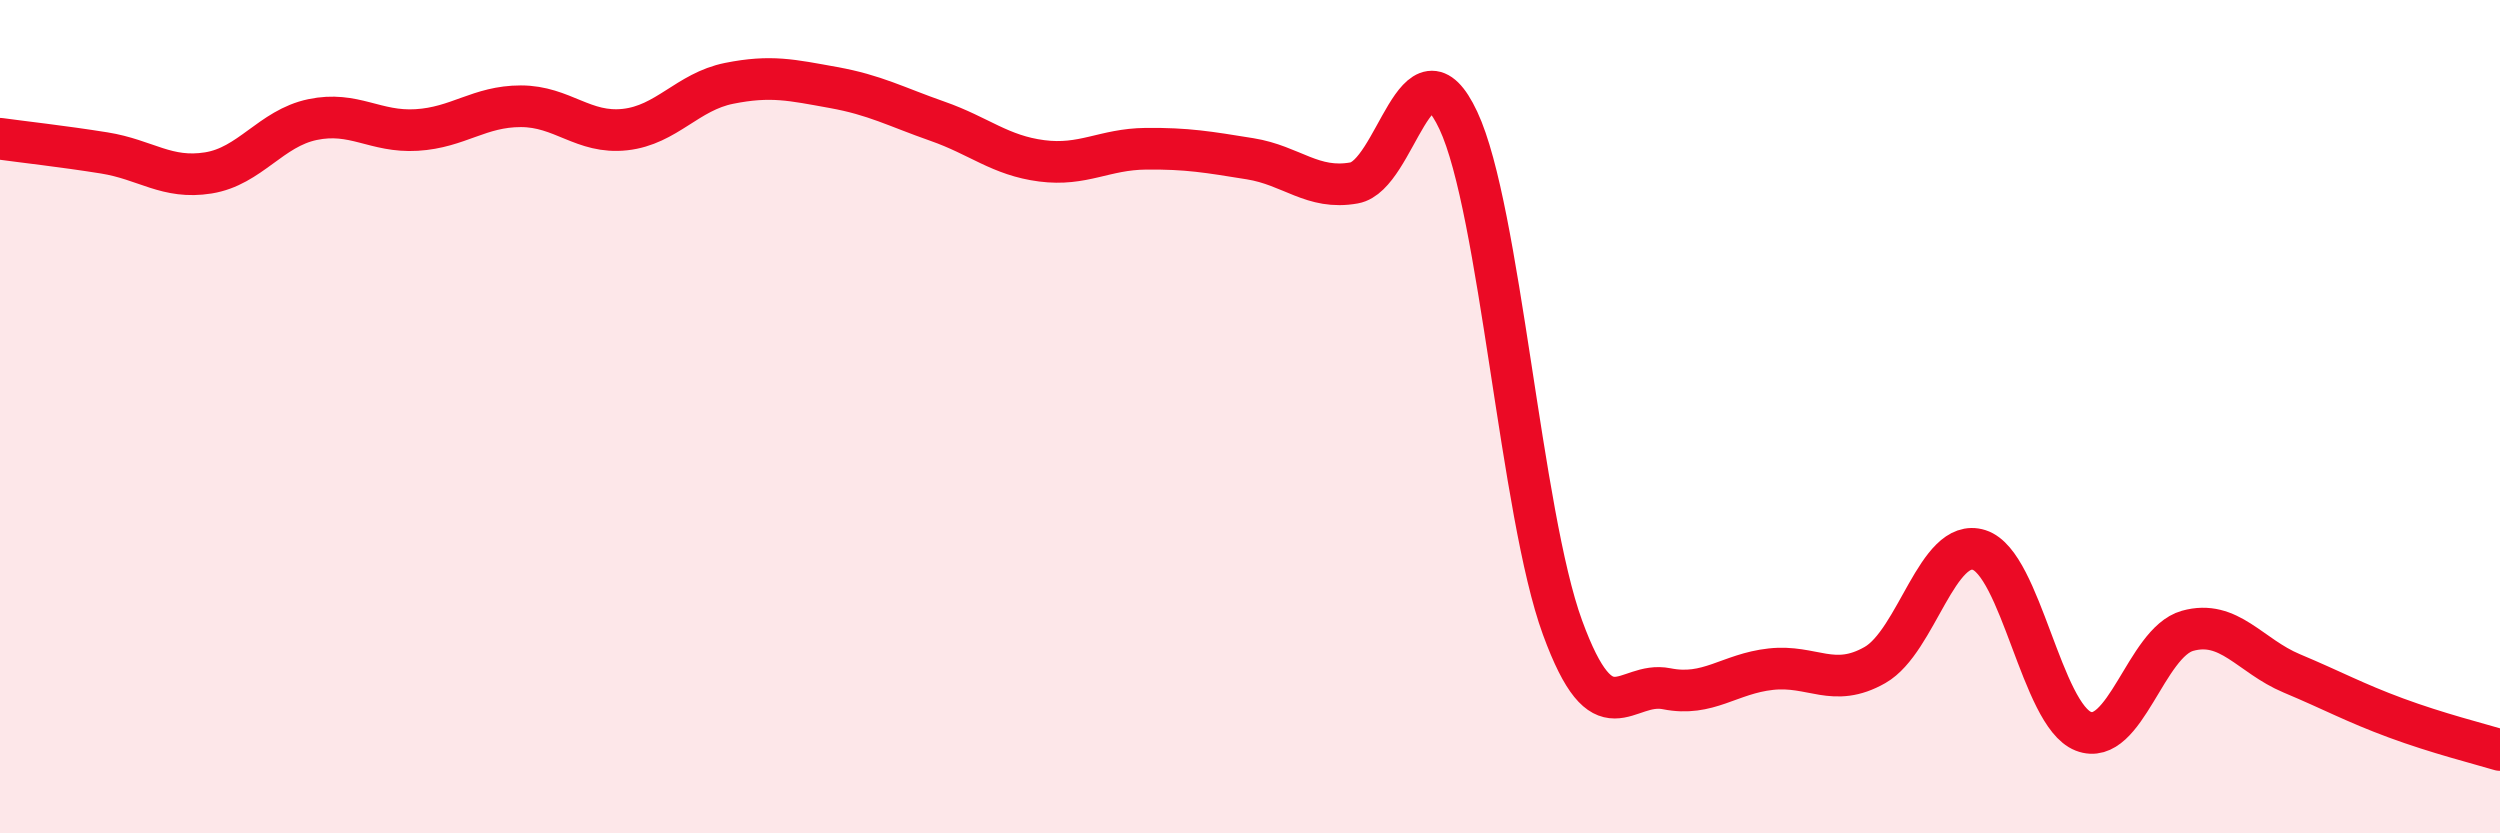
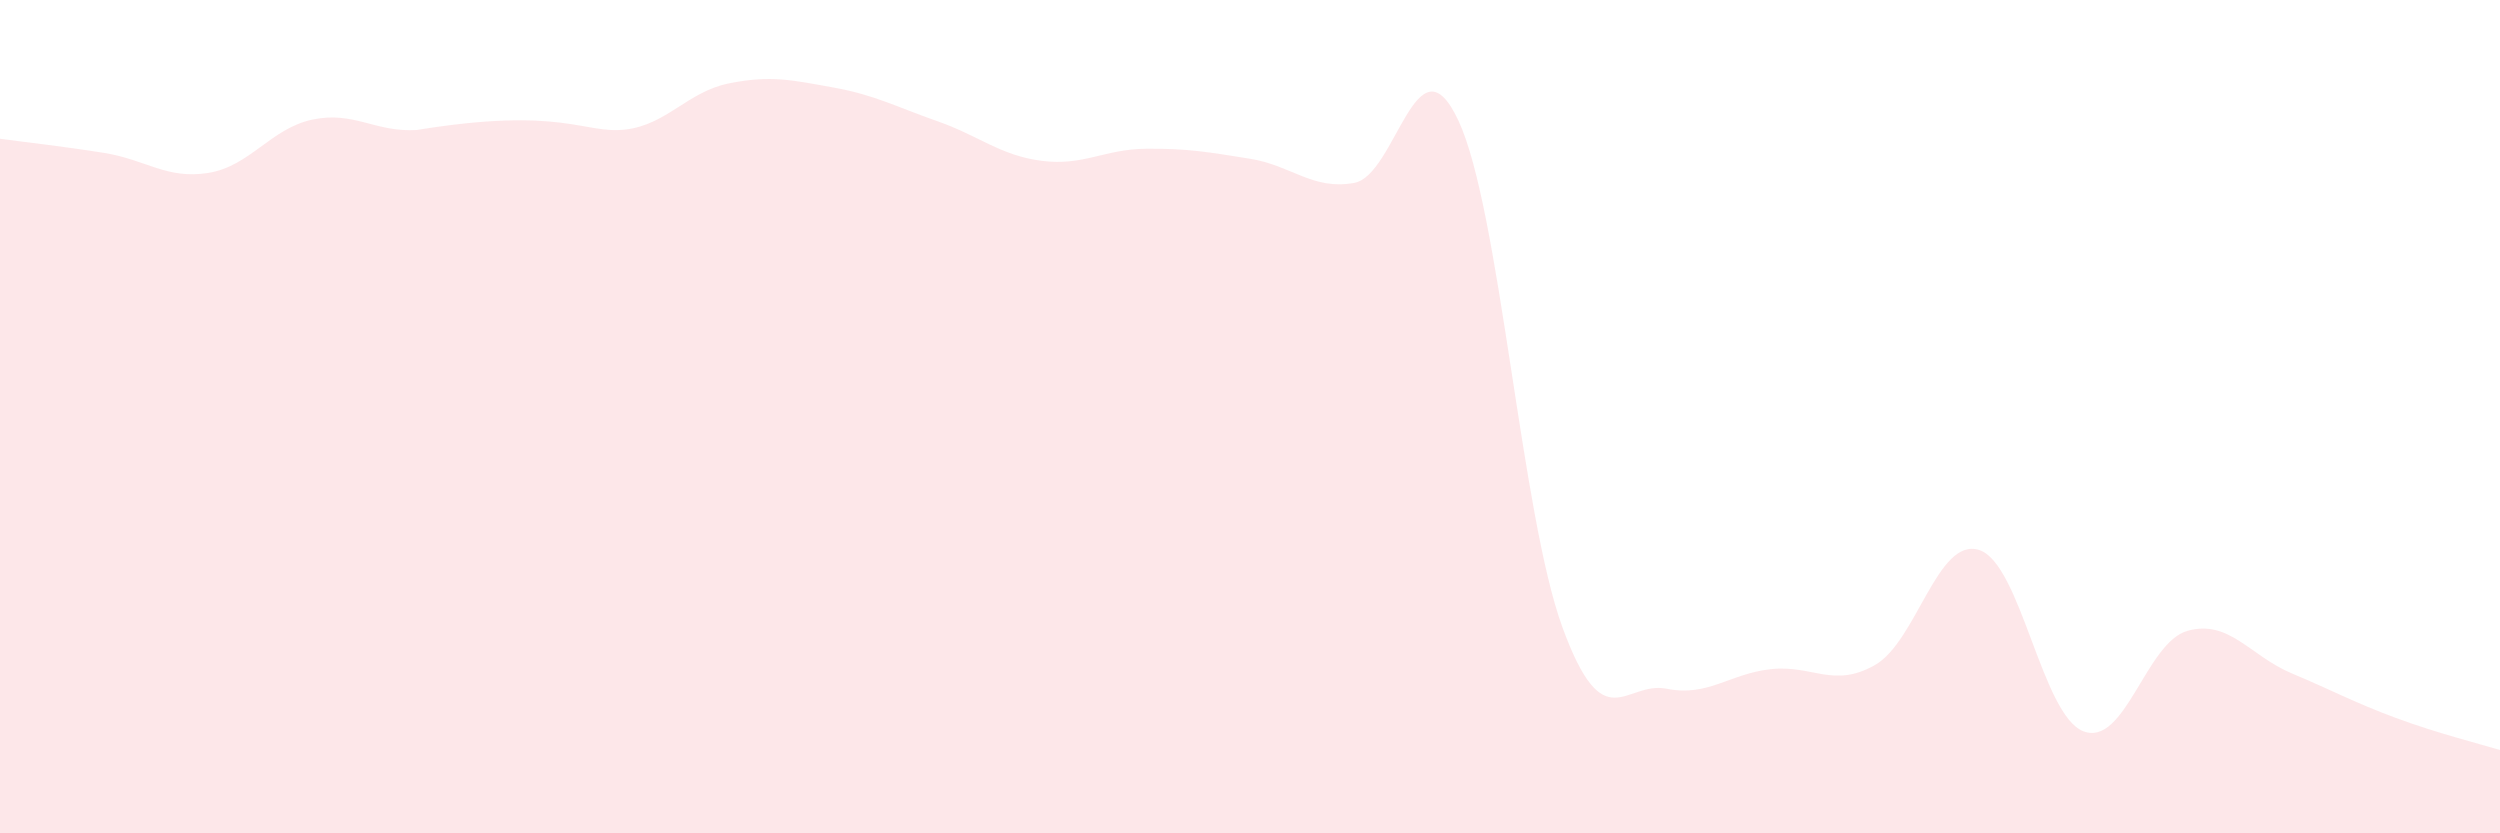
<svg xmlns="http://www.w3.org/2000/svg" width="60" height="20" viewBox="0 0 60 20">
-   <path d="M 0,3.33 C 0.5,3.4 1.5,3.51 2.5,3.67 C 3.5,3.83 4,4.31 5,4.15 C 6,3.99 6.5,3.08 7.5,2.87 C 8.5,2.66 9,3.18 10,3.12 C 11,3.06 11.5,2.55 12.5,2.55 C 13.5,2.55 14,3.22 15,3.11 C 16,3 16.5,2.2 17.5,2 C 18.5,1.8 19,1.92 20,2.1 C 21,2.28 21.5,2.56 22.5,2.91 C 23.5,3.26 24,3.73 25,3.86 C 26,3.99 26.5,3.58 27.5,3.57 C 28.5,3.56 29,3.65 30,3.81 C 31,3.97 31.5,4.57 32.5,4.39 C 33.5,4.21 34,0.76 35,2.89 C 36,5.02 36.5,12.33 37.5,15.06 C 38.5,17.79 39,16.33 40,16.53 C 41,16.73 41.5,16.17 42.5,16.06 C 43.5,15.95 44,16.53 45,15.96 C 46,15.39 46.5,12.88 47.5,13.2 C 48.5,13.52 49,17.16 50,17.55 C 51,17.94 51.5,15.42 52.5,15.14 C 53.5,14.86 54,15.74 55,16.16 C 56,16.58 56.5,16.86 57.5,17.23 C 58.5,17.6 59.5,17.85 60,18L60 20L0 20Z" fill="#EB0A25" opacity="0.1" stroke-linecap="round" stroke-linejoin="round" />
-   <path d="M 0,3.33 C 0.5,3.4 1.5,3.51 2.5,3.67 C 3.5,3.83 4,4.31 5,4.15 C 6,3.99 6.5,3.08 7.5,2.87 C 8.5,2.66 9,3.18 10,3.12 C 11,3.06 11.5,2.55 12.5,2.55 C 13.5,2.55 14,3.22 15,3.11 C 16,3 16.5,2.2 17.5,2 C 18.5,1.8 19,1.92 20,2.1 C 21,2.28 21.5,2.56 22.5,2.91 C 23.5,3.26 24,3.73 25,3.86 C 26,3.99 26.5,3.58 27.5,3.57 C 28.5,3.56 29,3.65 30,3.81 C 31,3.97 31.5,4.57 32.5,4.39 C 33.5,4.21 34,0.76 35,2.89 C 36,5.02 36.5,12.33 37.5,15.06 C 38.5,17.79 39,16.33 40,16.53 C 41,16.73 41.5,16.17 42.5,16.06 C 43.5,15.95 44,16.53 45,15.96 C 46,15.39 46.5,12.88 47.5,13.2 C 48.5,13.52 49,17.16 50,17.55 C 51,17.94 51.5,15.42 52.5,15.14 C 53.5,14.86 54,15.74 55,16.16 C 56,16.58 56.5,16.86 57.5,17.23 C 58.5,17.6 59.5,17.85 60,18" stroke="#EB0A25" stroke-width="1" fill="none" stroke-linecap="round" stroke-linejoin="round" />
+   <path d="M 0,3.33 C 0.5,3.4 1.5,3.51 2.5,3.67 C 3.5,3.83 4,4.31 5,4.15 C 6,3.99 6.5,3.08 7.5,2.87 C 8.5,2.66 9,3.18 10,3.12 C 13.5,2.55 14,3.22 15,3.11 C 16,3 16.5,2.2 17.5,2 C 18.5,1.8 19,1.92 20,2.1 C 21,2.28 21.5,2.56 22.5,2.91 C 23.5,3.26 24,3.73 25,3.86 C 26,3.99 26.5,3.58 27.5,3.57 C 28.5,3.56 29,3.65 30,3.81 C 31,3.97 31.5,4.57 32.5,4.39 C 33.5,4.21 34,0.76 35,2.89 C 36,5.02 36.5,12.33 37.5,15.06 C 38.5,17.79 39,16.33 40,16.53 C 41,16.73 41.5,16.17 42.5,16.06 C 43.5,15.95 44,16.53 45,15.96 C 46,15.39 46.5,12.88 47.5,13.2 C 48.5,13.52 49,17.16 50,17.55 C 51,17.94 51.5,15.42 52.5,15.14 C 53.5,14.86 54,15.74 55,16.16 C 56,16.58 56.5,16.86 57.5,17.23 C 58.5,17.6 59.5,17.85 60,18L60 20L0 20Z" fill="#EB0A25" opacity="0.1" stroke-linecap="round" stroke-linejoin="round" />
</svg>